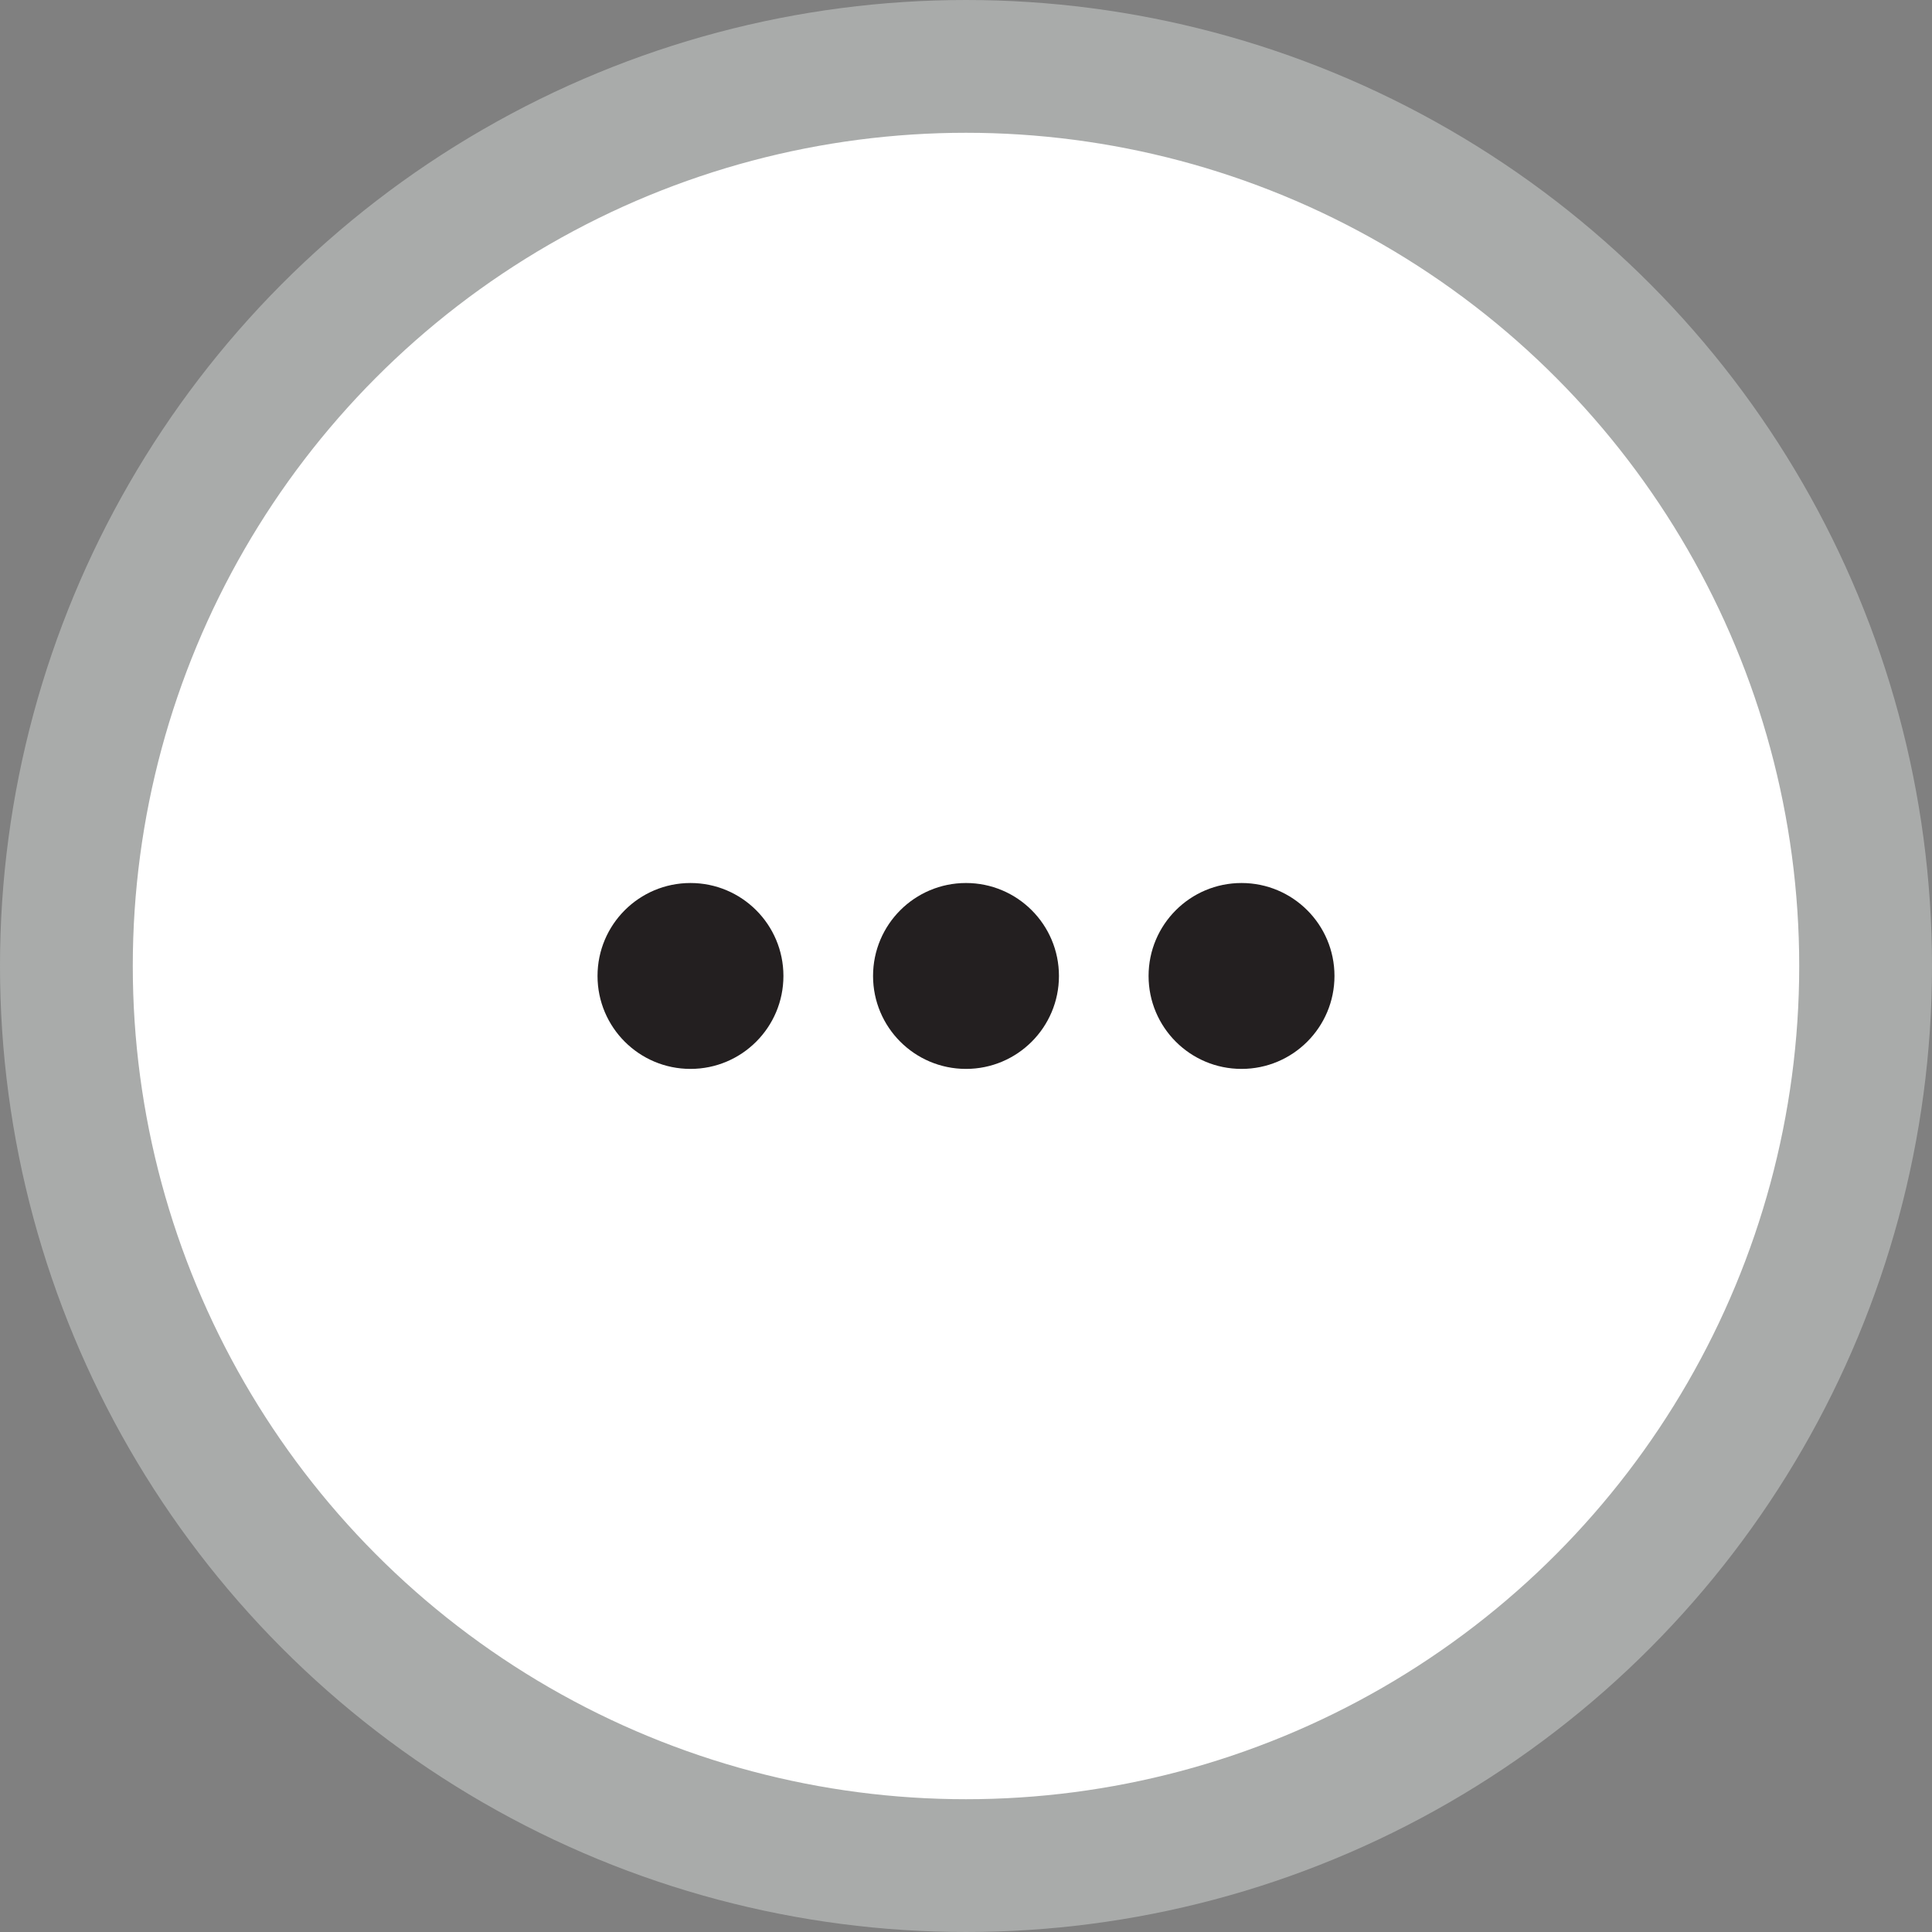
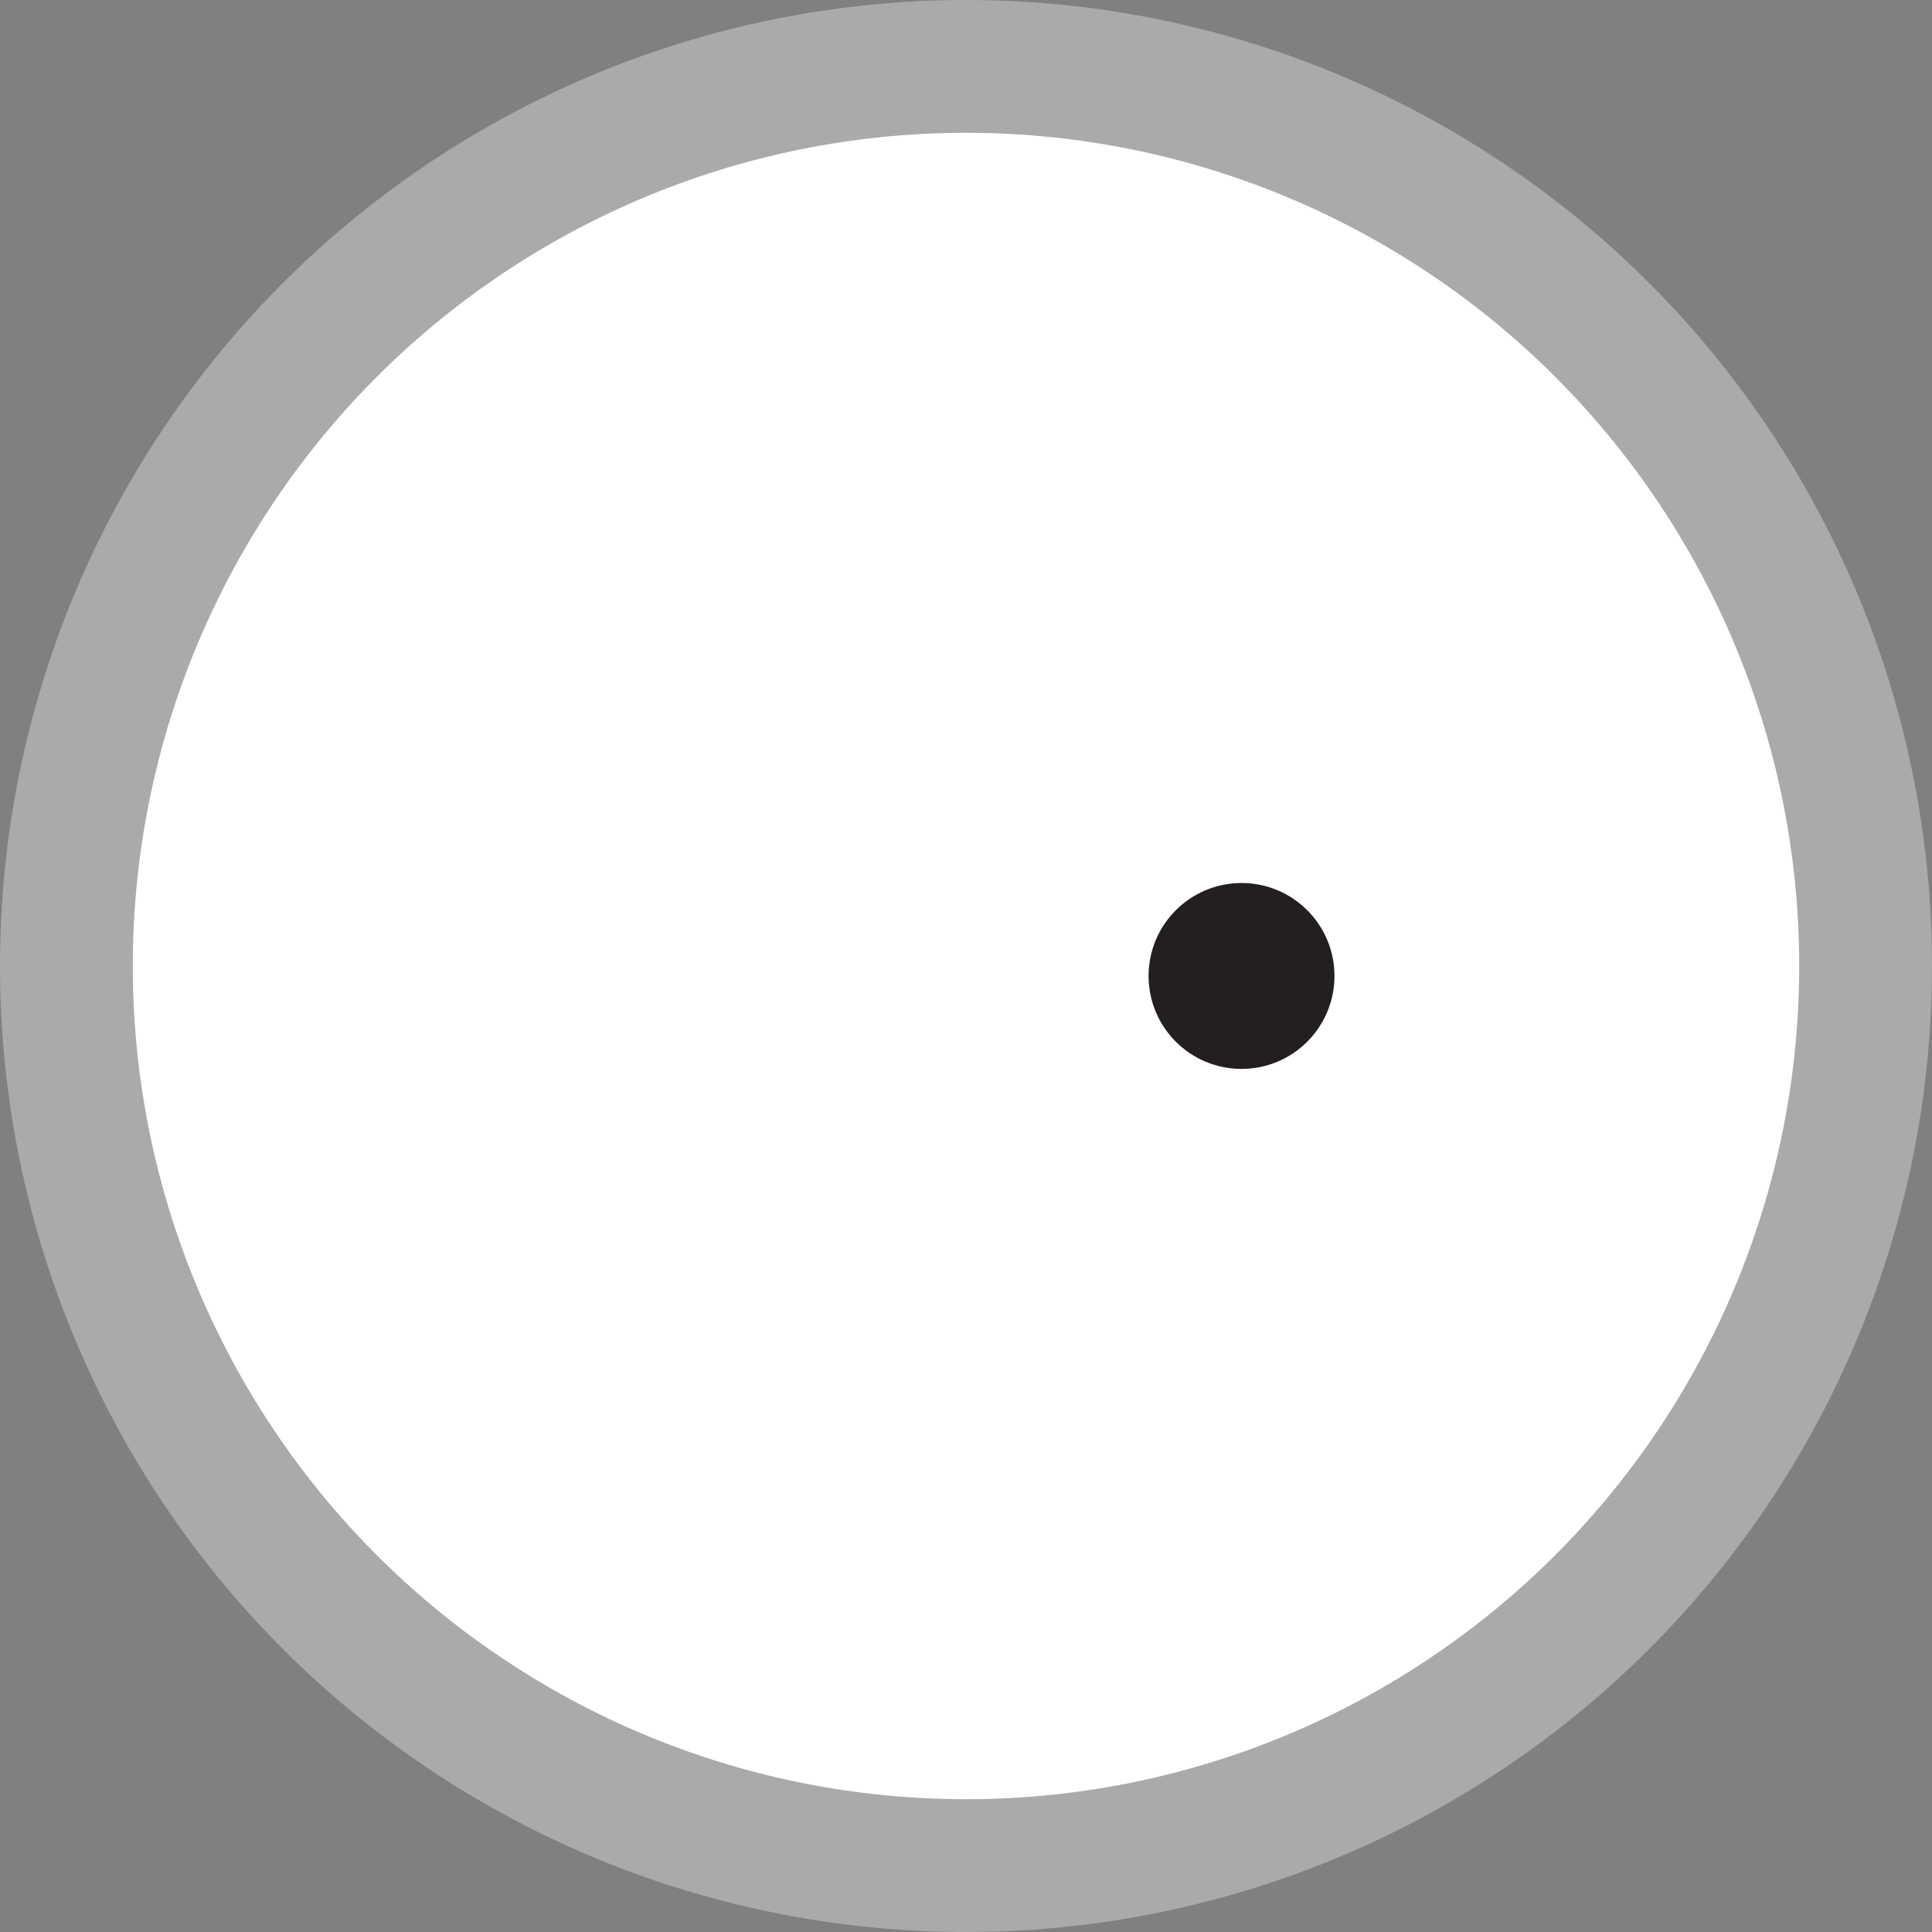
<svg xmlns="http://www.w3.org/2000/svg" version="1.1" x="0px" y="0px" width="58.2px" height="58.2px" viewBox="0 0 58.2 58.2" style="enable-background:new 0 0 58.2 58.2;" xml:space="preserve">
  <rect x="0" y="0" width="58.2" height="58.2" fill="#808080" stroke="none" />
  <style type="text/css">
	.st0{fill:#FFFFFF;stroke:#A9ABAA;stroke-width:4;stroke-miterlimit:10;}
	.st1{fill:#231F20;}
</style>
  <defs>
</defs>
  <circle class="st0" cx="29.1" cy="29.1" r="27.1" />
-   <circle class="st1" cx="20.8" cy="29.4" r="2.8" />
-   <circle class="st1" cx="29.1" cy="29.4" r="2.8" />
  <circle class="st1" cx="37.4" cy="29.4" r="2.8" />
</svg>